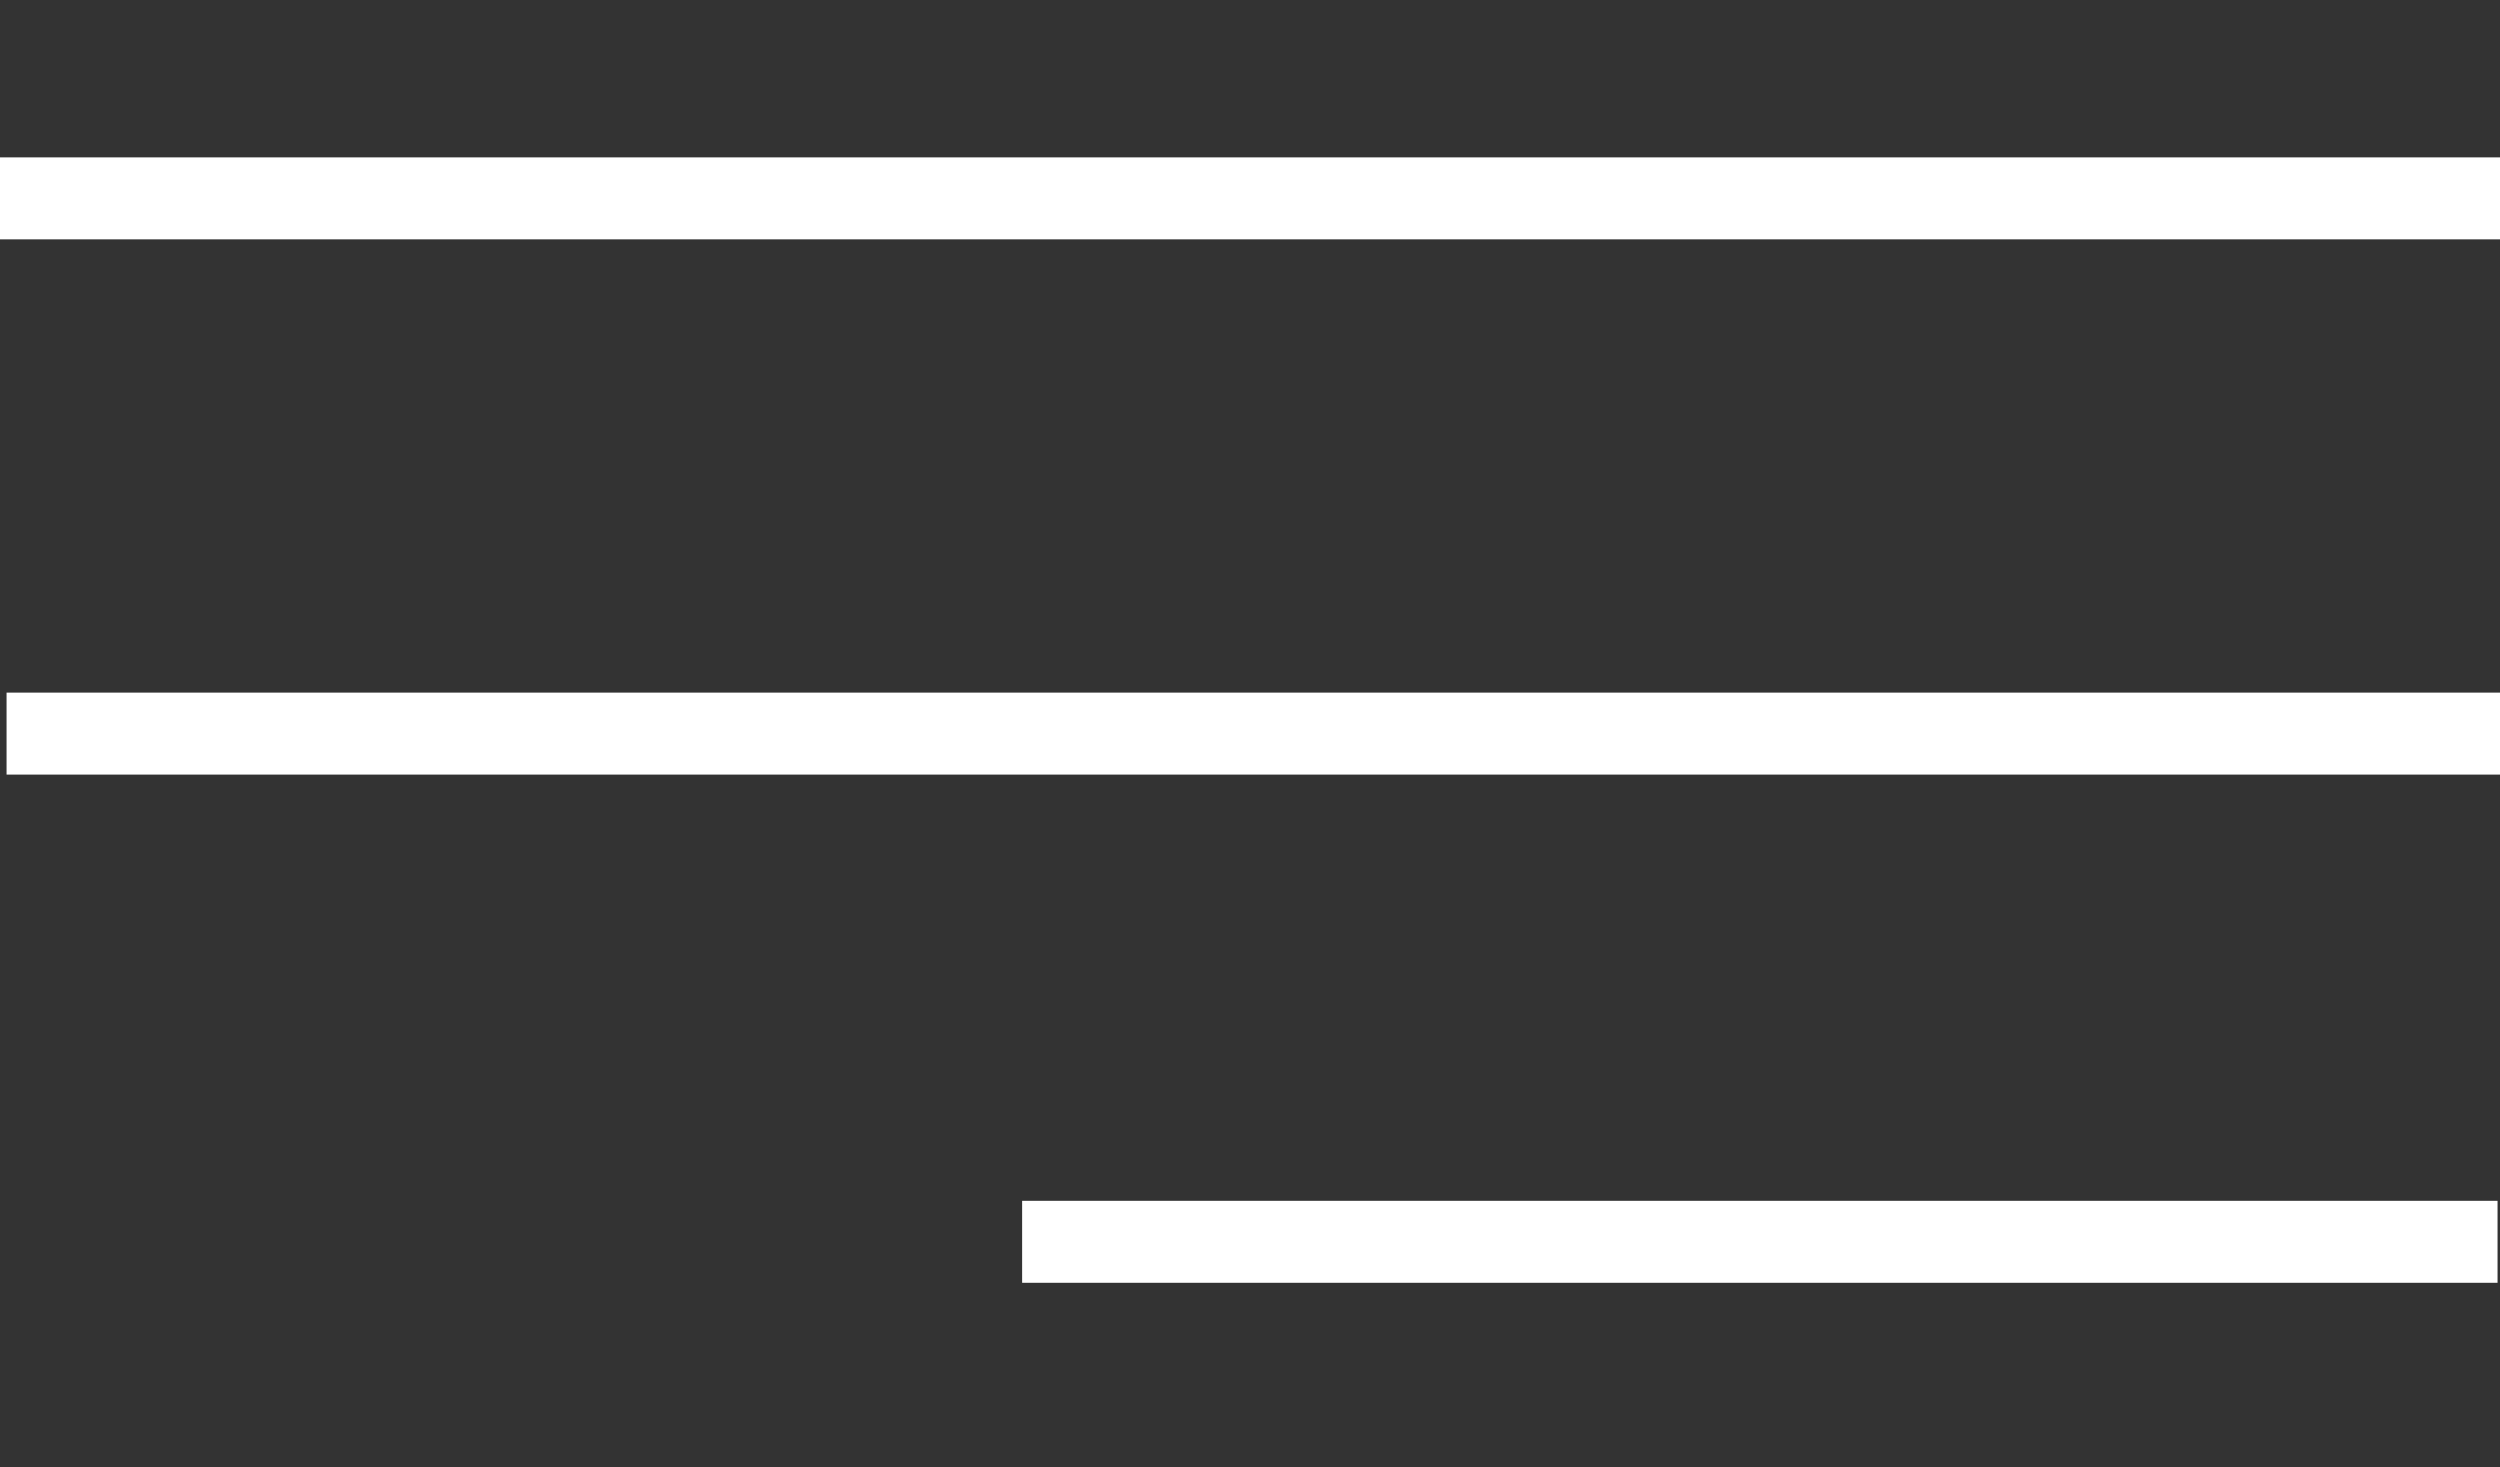
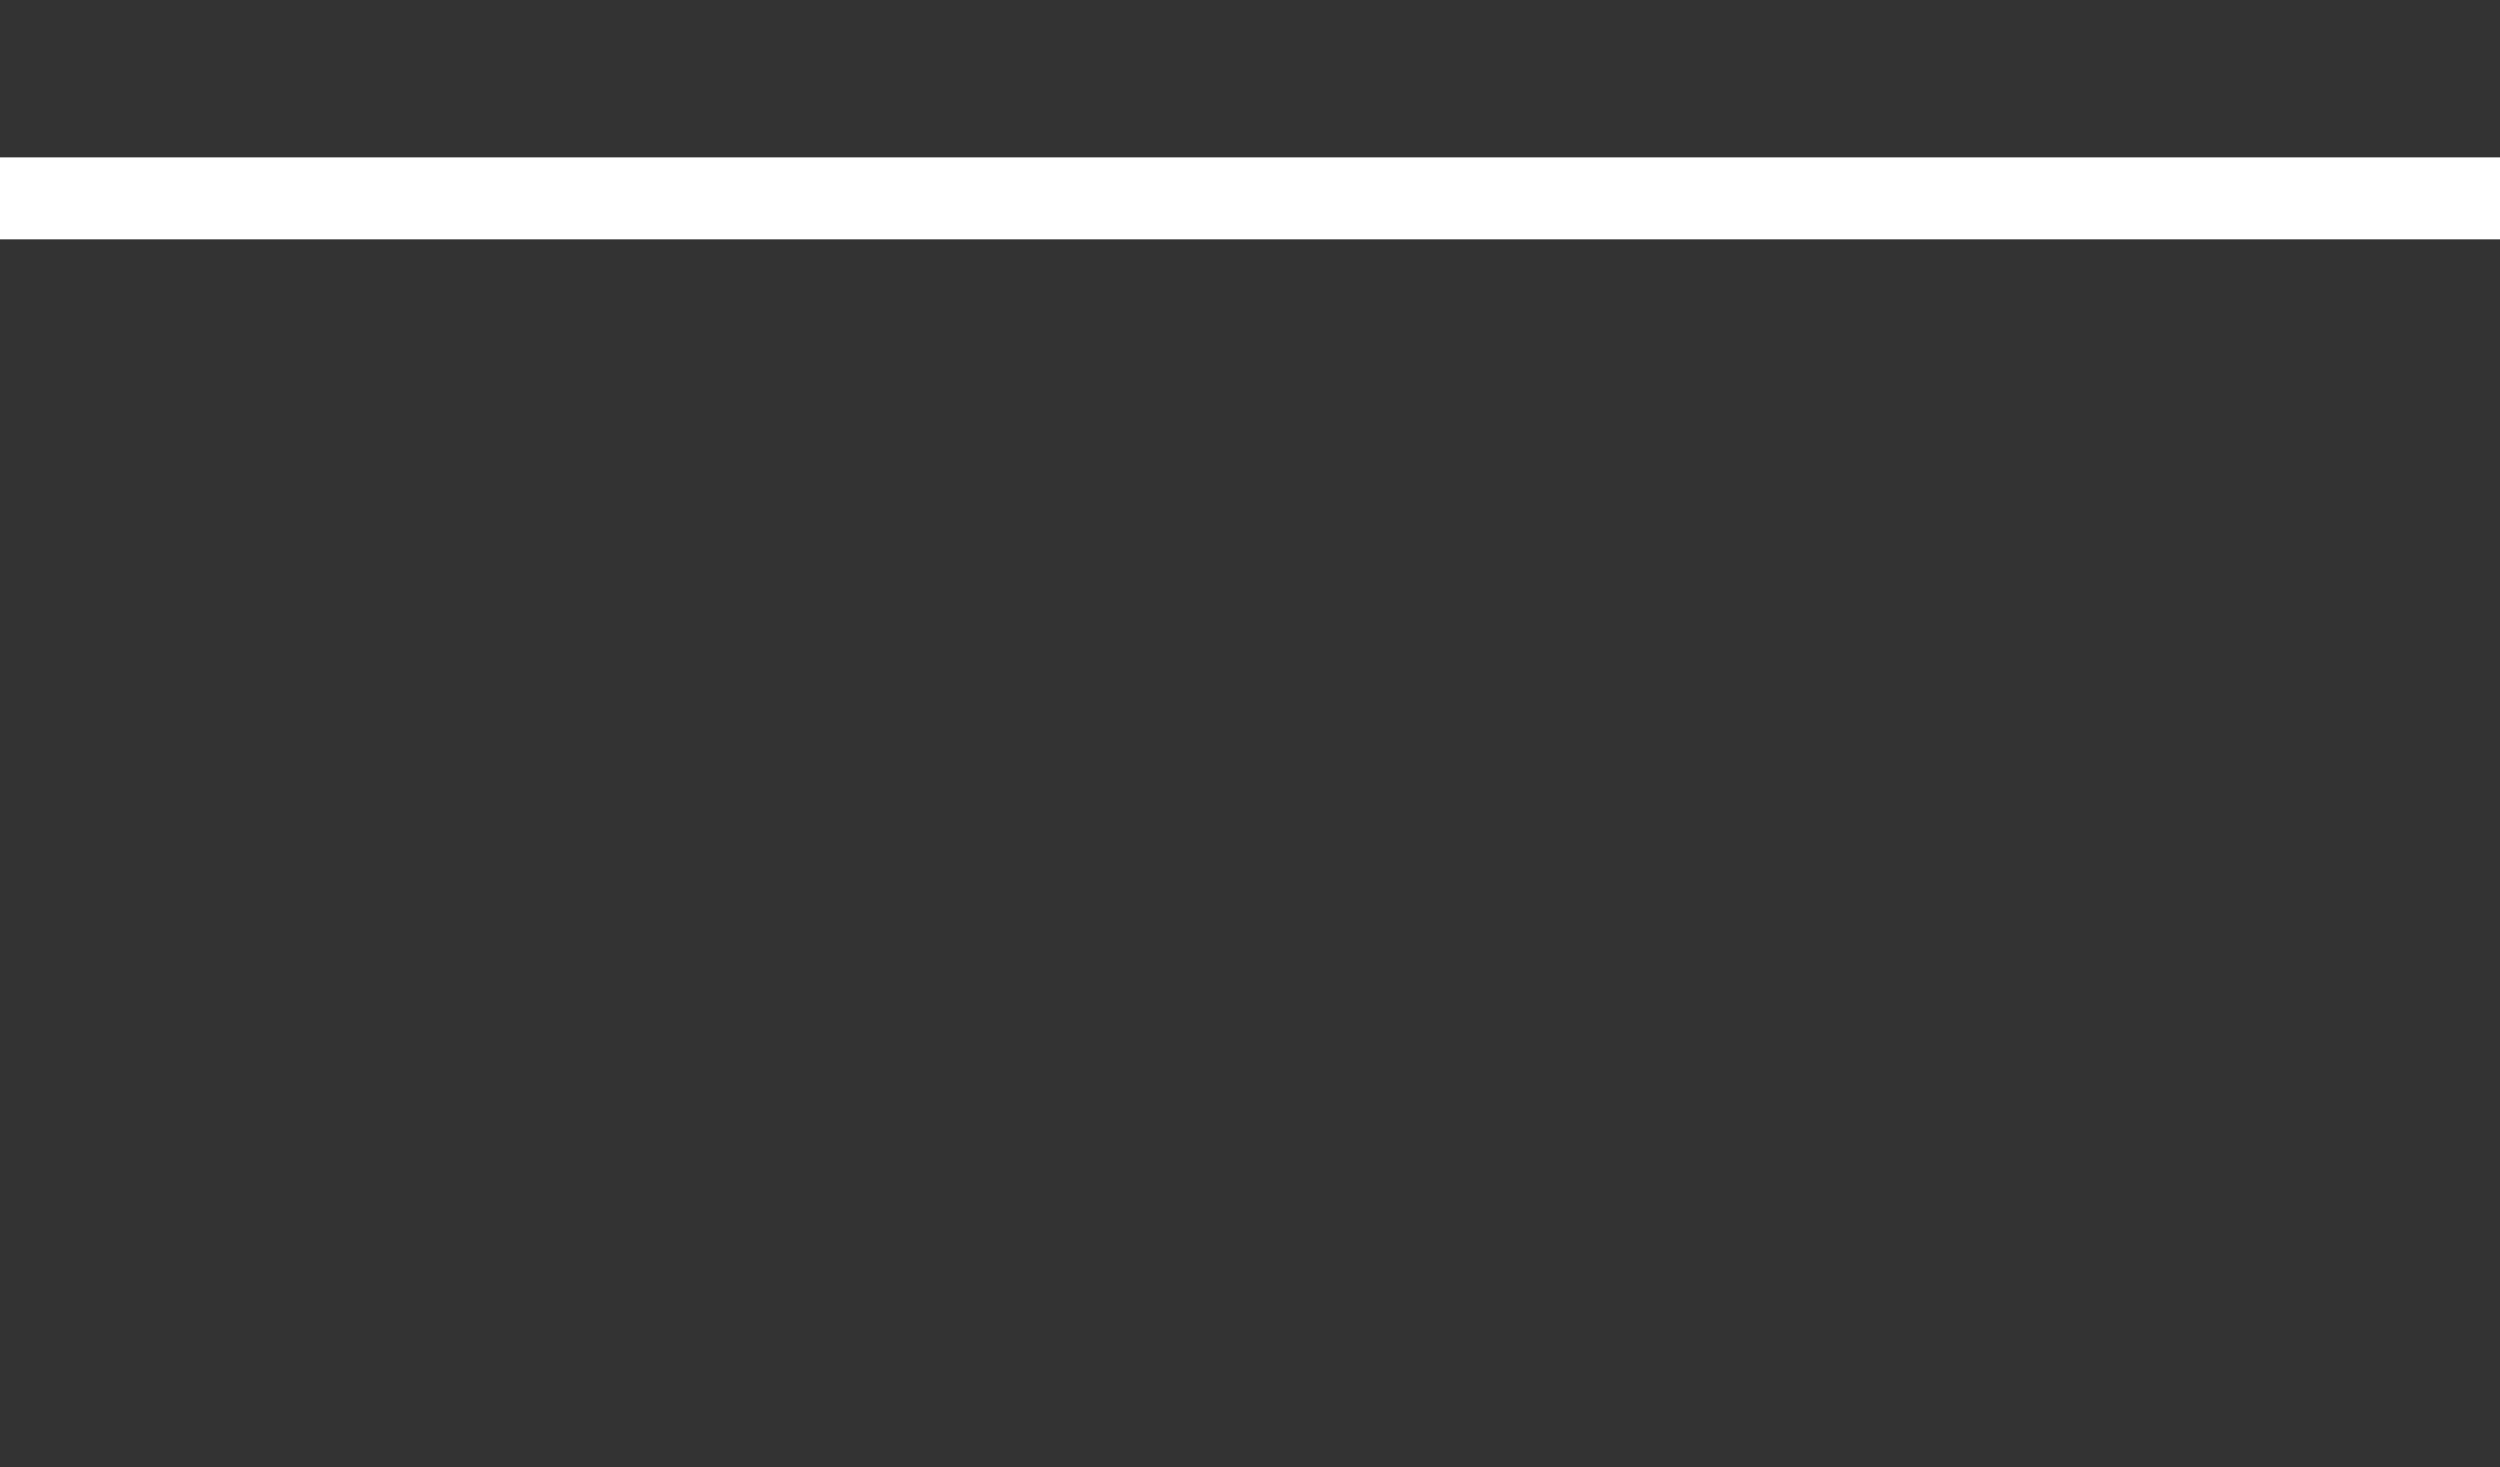
<svg xmlns="http://www.w3.org/2000/svg" version="1.1" x="0px" y="0px" viewBox="0 0 305 179" style="enable-background:new 0 0 305 179;" xml:space="preserve">
  <rect x="0" y="0" width="305" height="179" fill="#333333" stroke="none" />
  <style type="text/css"> .st0{display:none;} .st1{fill:#FFFFFF;} </style>
  <g id="Слой_1" class="st0">
    <image style="display:inline;overflow:visible;" width="512" height="512" transform="matrix(0.75 0 0 0.75 -31 -95)"> </image>
  </g>
  <g id="Слой_2">
    <rect y="19.2" class="st1" width="305" height="10" />
-     <rect x="0.8" y="84.5" class="st1" width="305" height="10" />
-     <rect x="124.7" y="146.5" class="st1" width="180" height="10" />
  </g>
</svg>